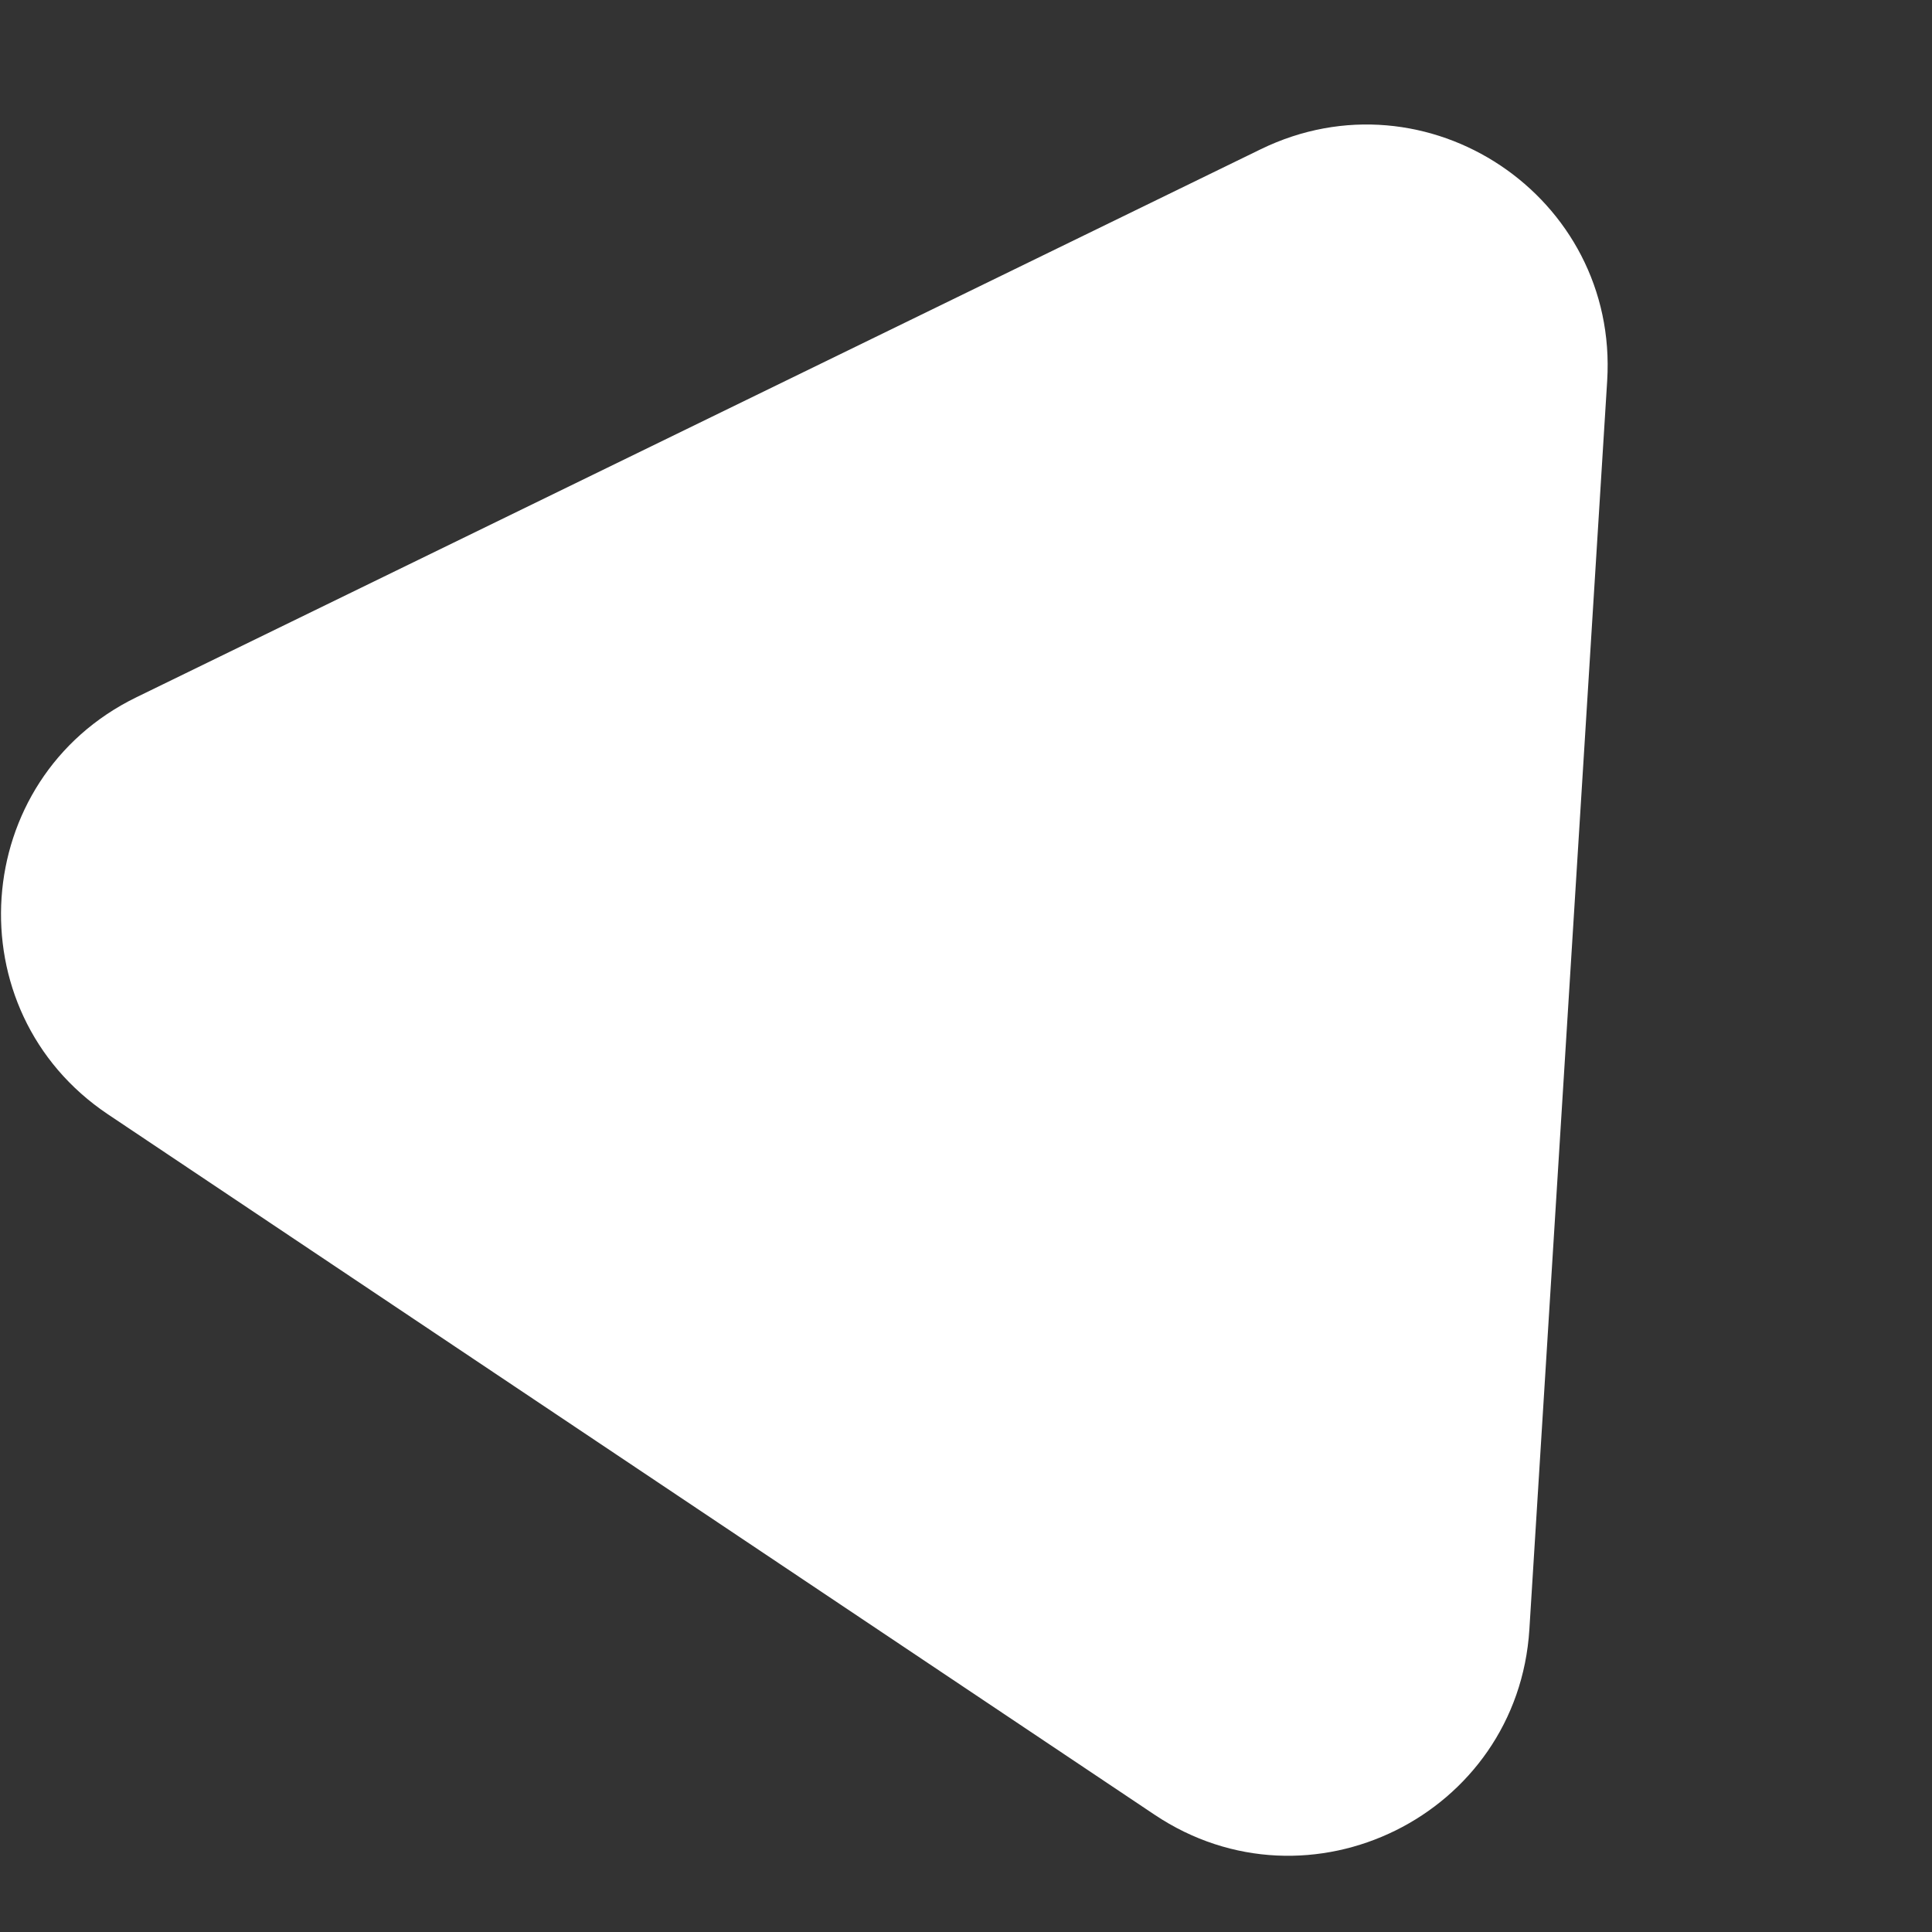
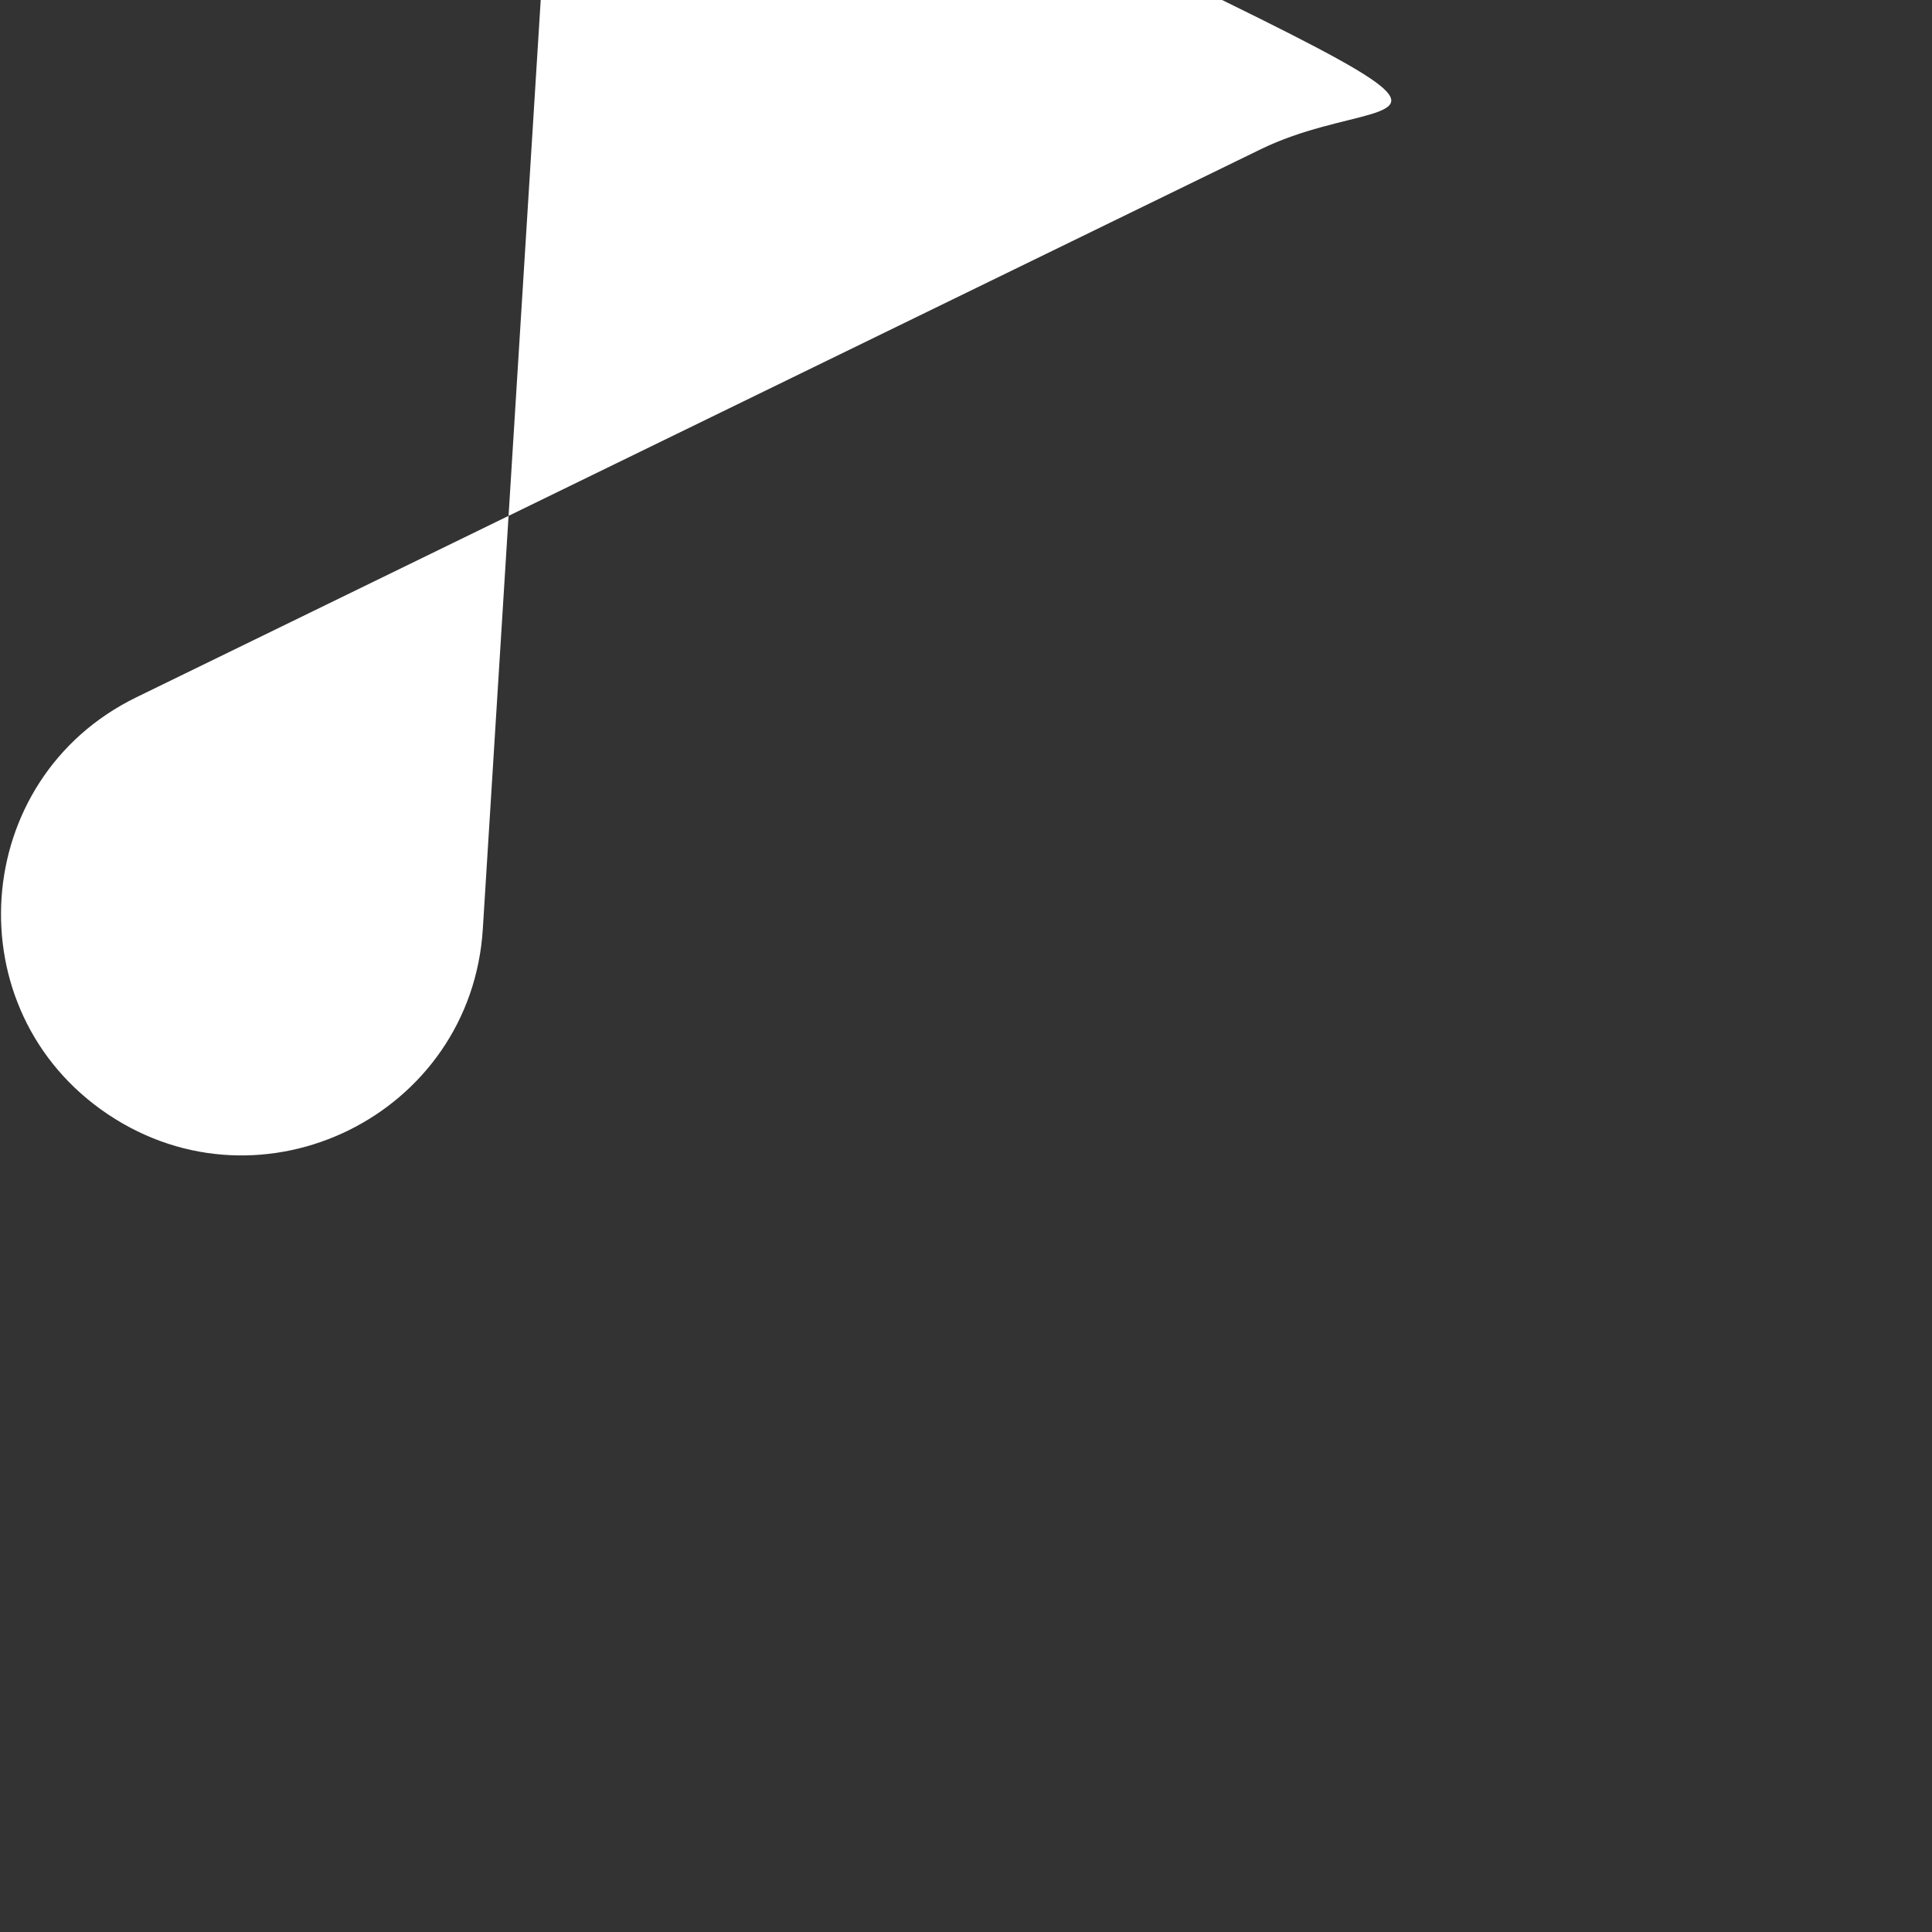
<svg xmlns="http://www.w3.org/2000/svg" version="1.1" id="Warstwa_1" x="0px" y="0px" viewBox="0 0 112 112" style="enable-background:new 0 0 112 112;" xml:space="preserve">
  <rect x="0" y="0" width="112" height="112" fill="#333333" stroke="none" />
  <style type="text/css">
	.st0{fill:#FFFFFF;}
</style>
-   <path class="st0" d="M73.09,8.65L7.91,40.42C-1.78,45.14-2.7,58.6,6.26,64.6l60.67,40.6c8.96,6,21.06,0.02,21.73-10.75l4.51-72.37  C93.83,11.39,82.72,3.96,73.09,8.65z" />
+   <path class="st0" d="M73.09,8.65L7.91,40.42C-1.78,45.14-2.7,58.6,6.26,64.6c8.96,6,21.06,0.02,21.73-10.75l4.51-72.37  C93.83,11.39,82.72,3.96,73.09,8.65z" />
</svg>